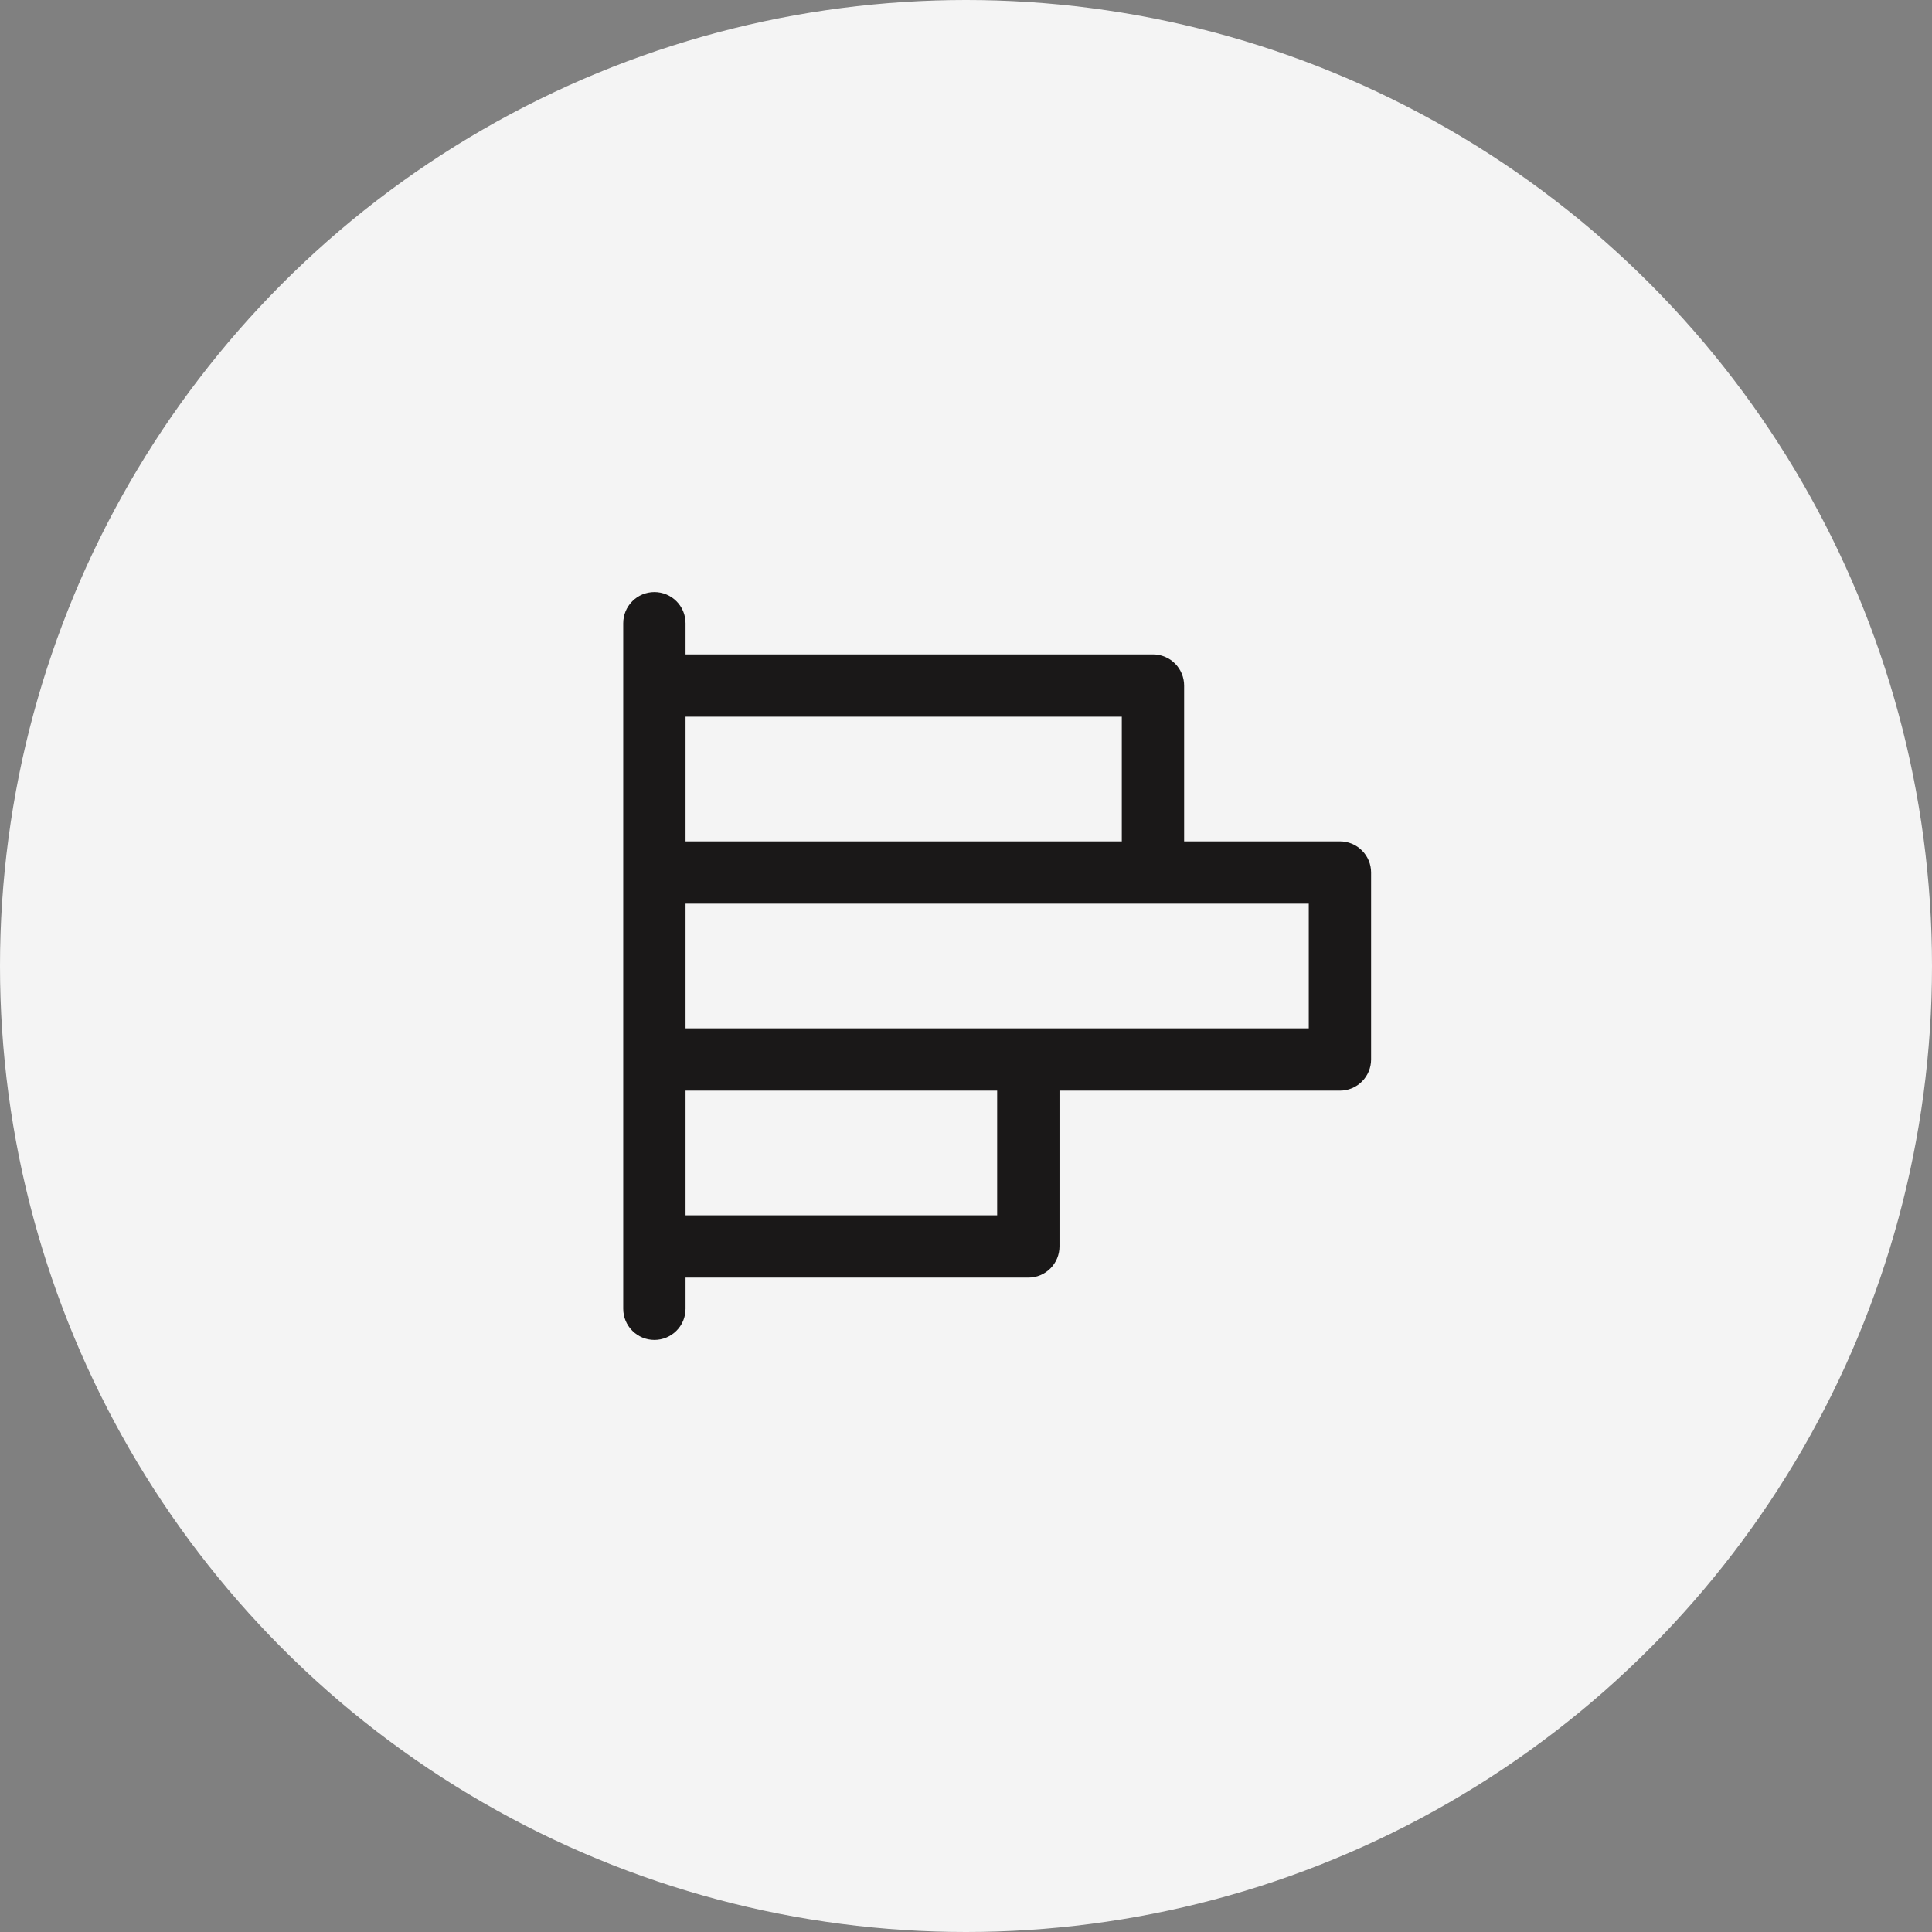
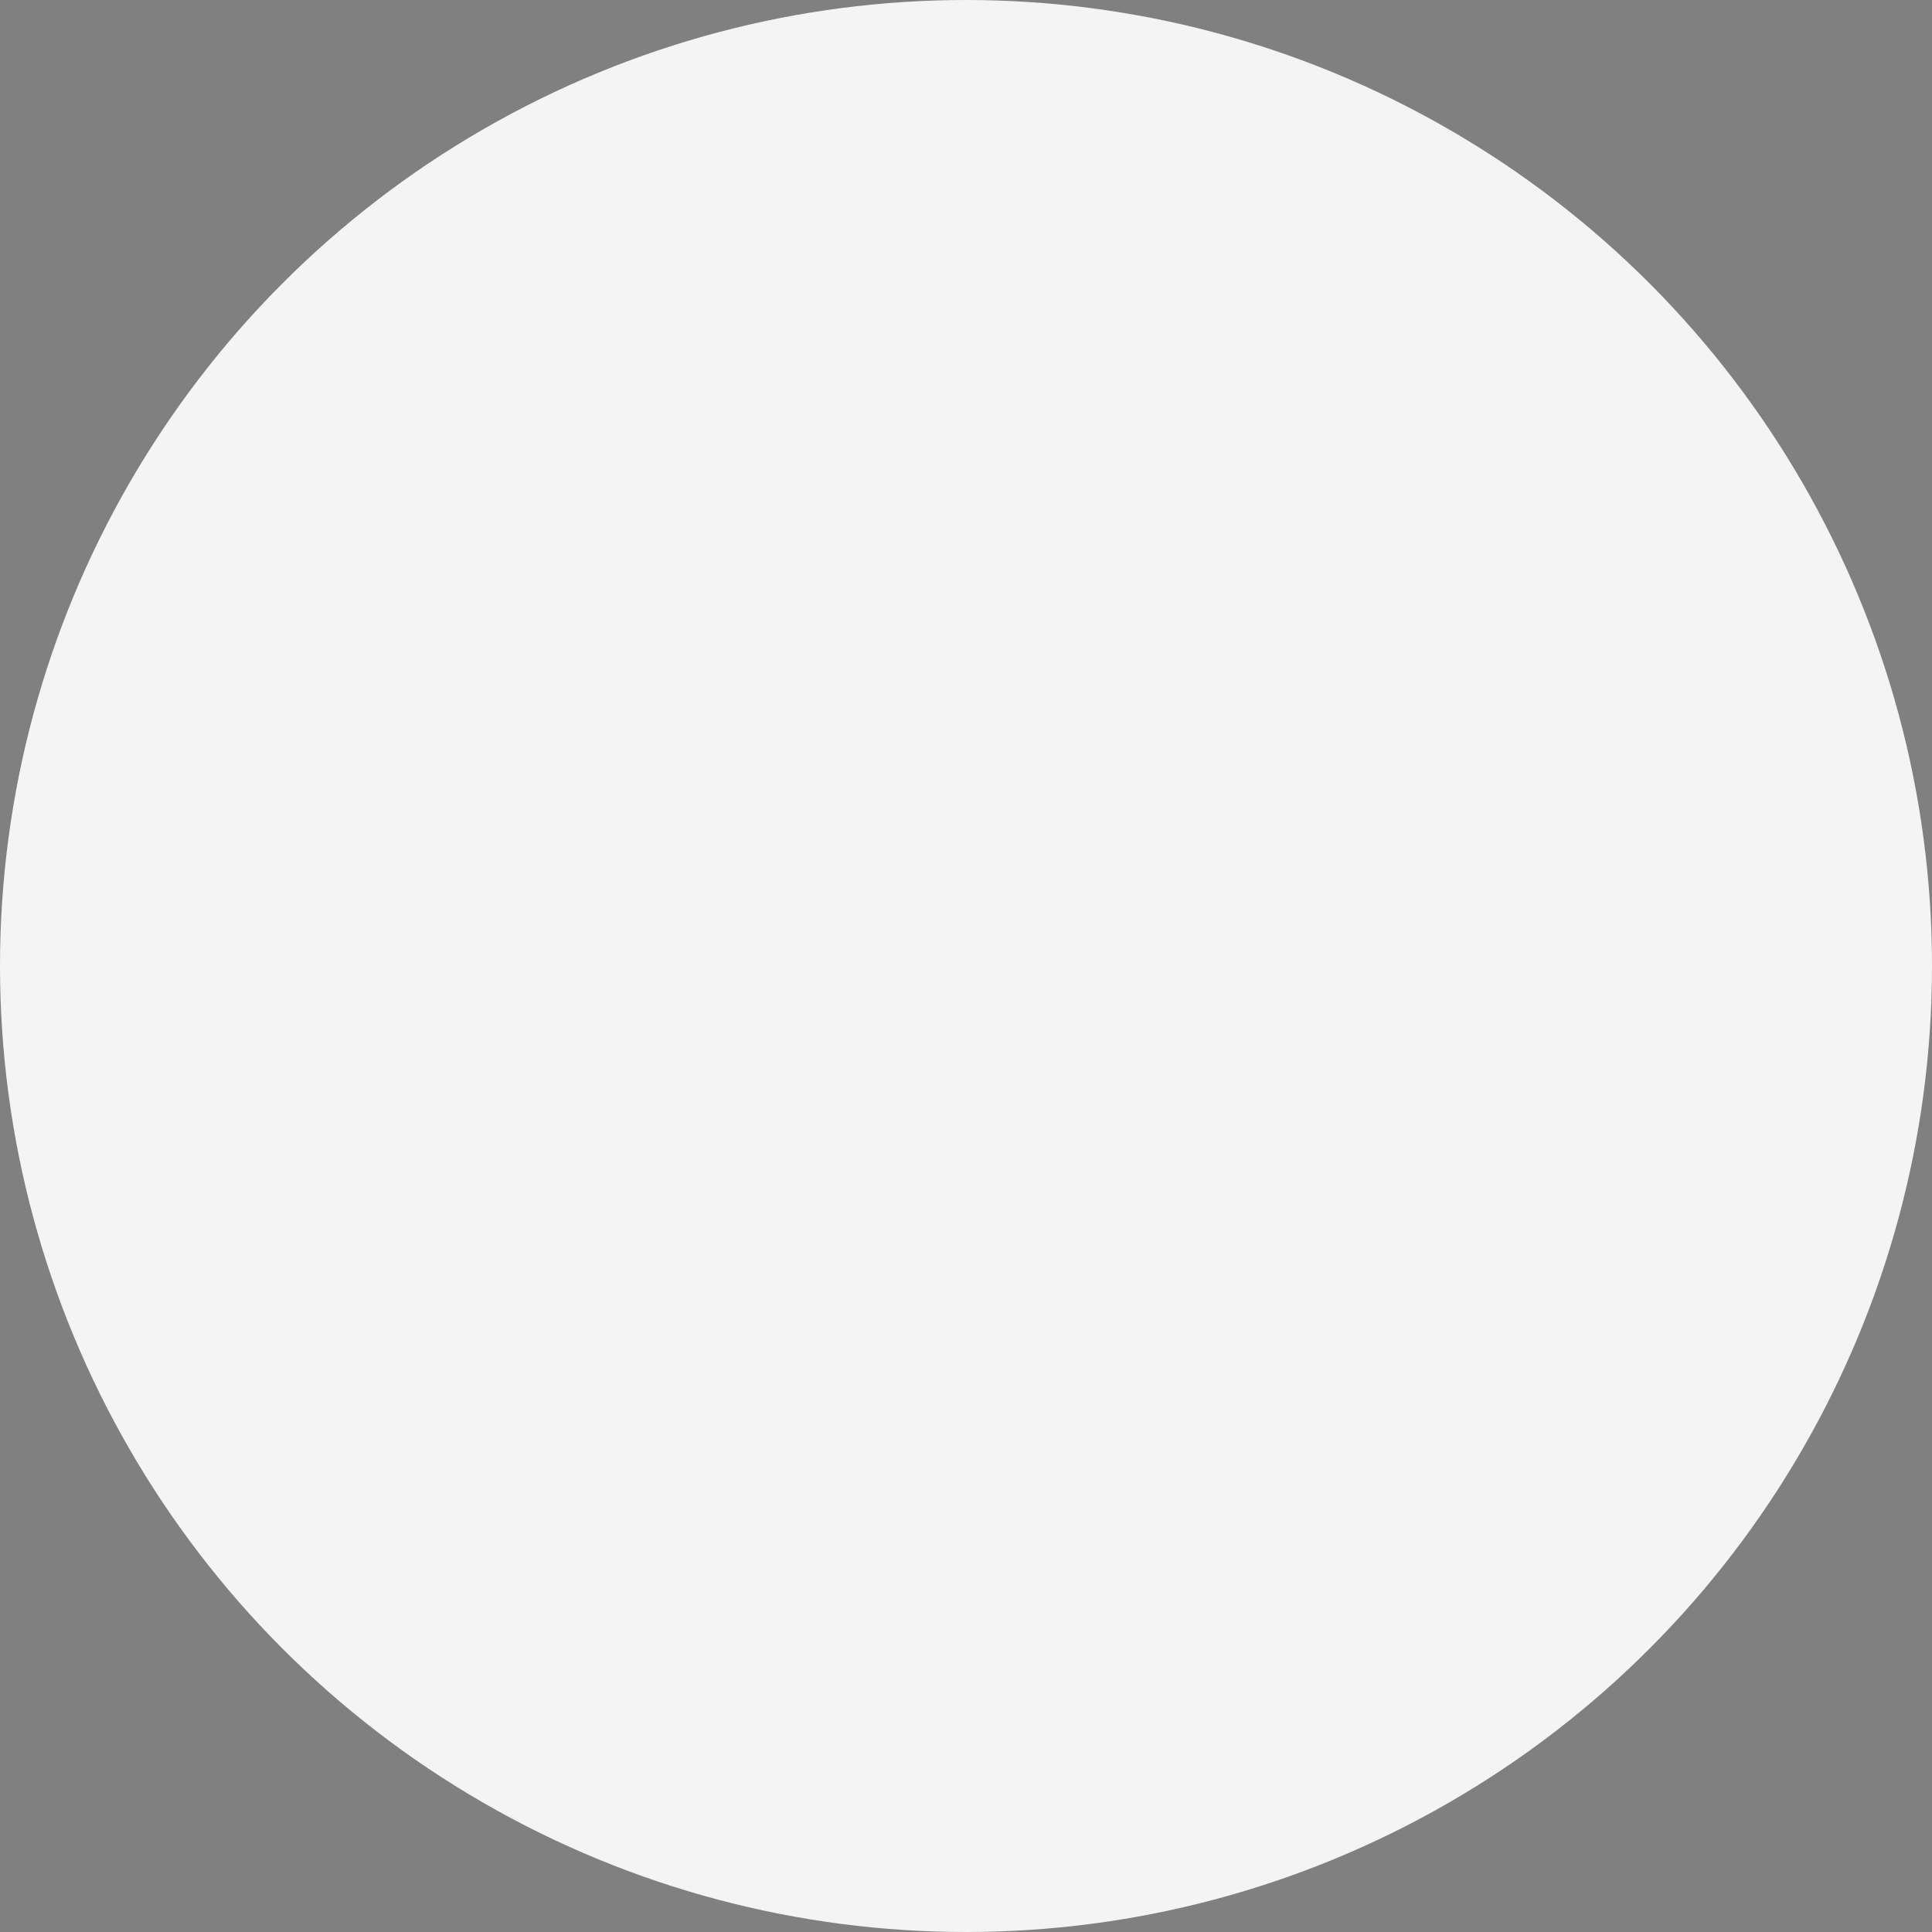
<svg xmlns="http://www.w3.org/2000/svg" width="62" height="62" viewBox="0 0 62 62" fill="none">
  <rect x="0" y="0" width="62" height="62" fill="#808080" stroke="none" />
  <circle cx="31" cy="31" r="31" fill="#F4F4F4" />
-   <path d="M43 27H38V22C38 21.735 37.895 21.48 37.707 21.293C37.52 21.105 37.265 21 37 21H22V20C22 19.735 21.895 19.48 21.707 19.293C21.52 19.105 21.265 19 21 19C20.735 19 20.48 19.105 20.293 19.293C20.105 19.48 20 19.735 20 20V42C20 42.265 20.105 42.52 20.293 42.707C20.48 42.895 20.735 43 21 43C21.265 43 21.52 42.895 21.707 42.707C21.895 42.52 22 42.265 22 42V41H33C33.265 41 33.52 40.895 33.707 40.707C33.895 40.52 34 40.265 34 40V35H43C43.265 35 43.52 34.895 43.707 34.707C43.895 34.52 44 34.265 44 34V28C44 27.735 43.895 27.48 43.707 27.293C43.52 27.105 43.265 27 43 27ZM36 23V27H22V23H36ZM32 39H22V35H32V39ZM42 33H22V29H42V33Z" fill="#1A1818" />
</svg>